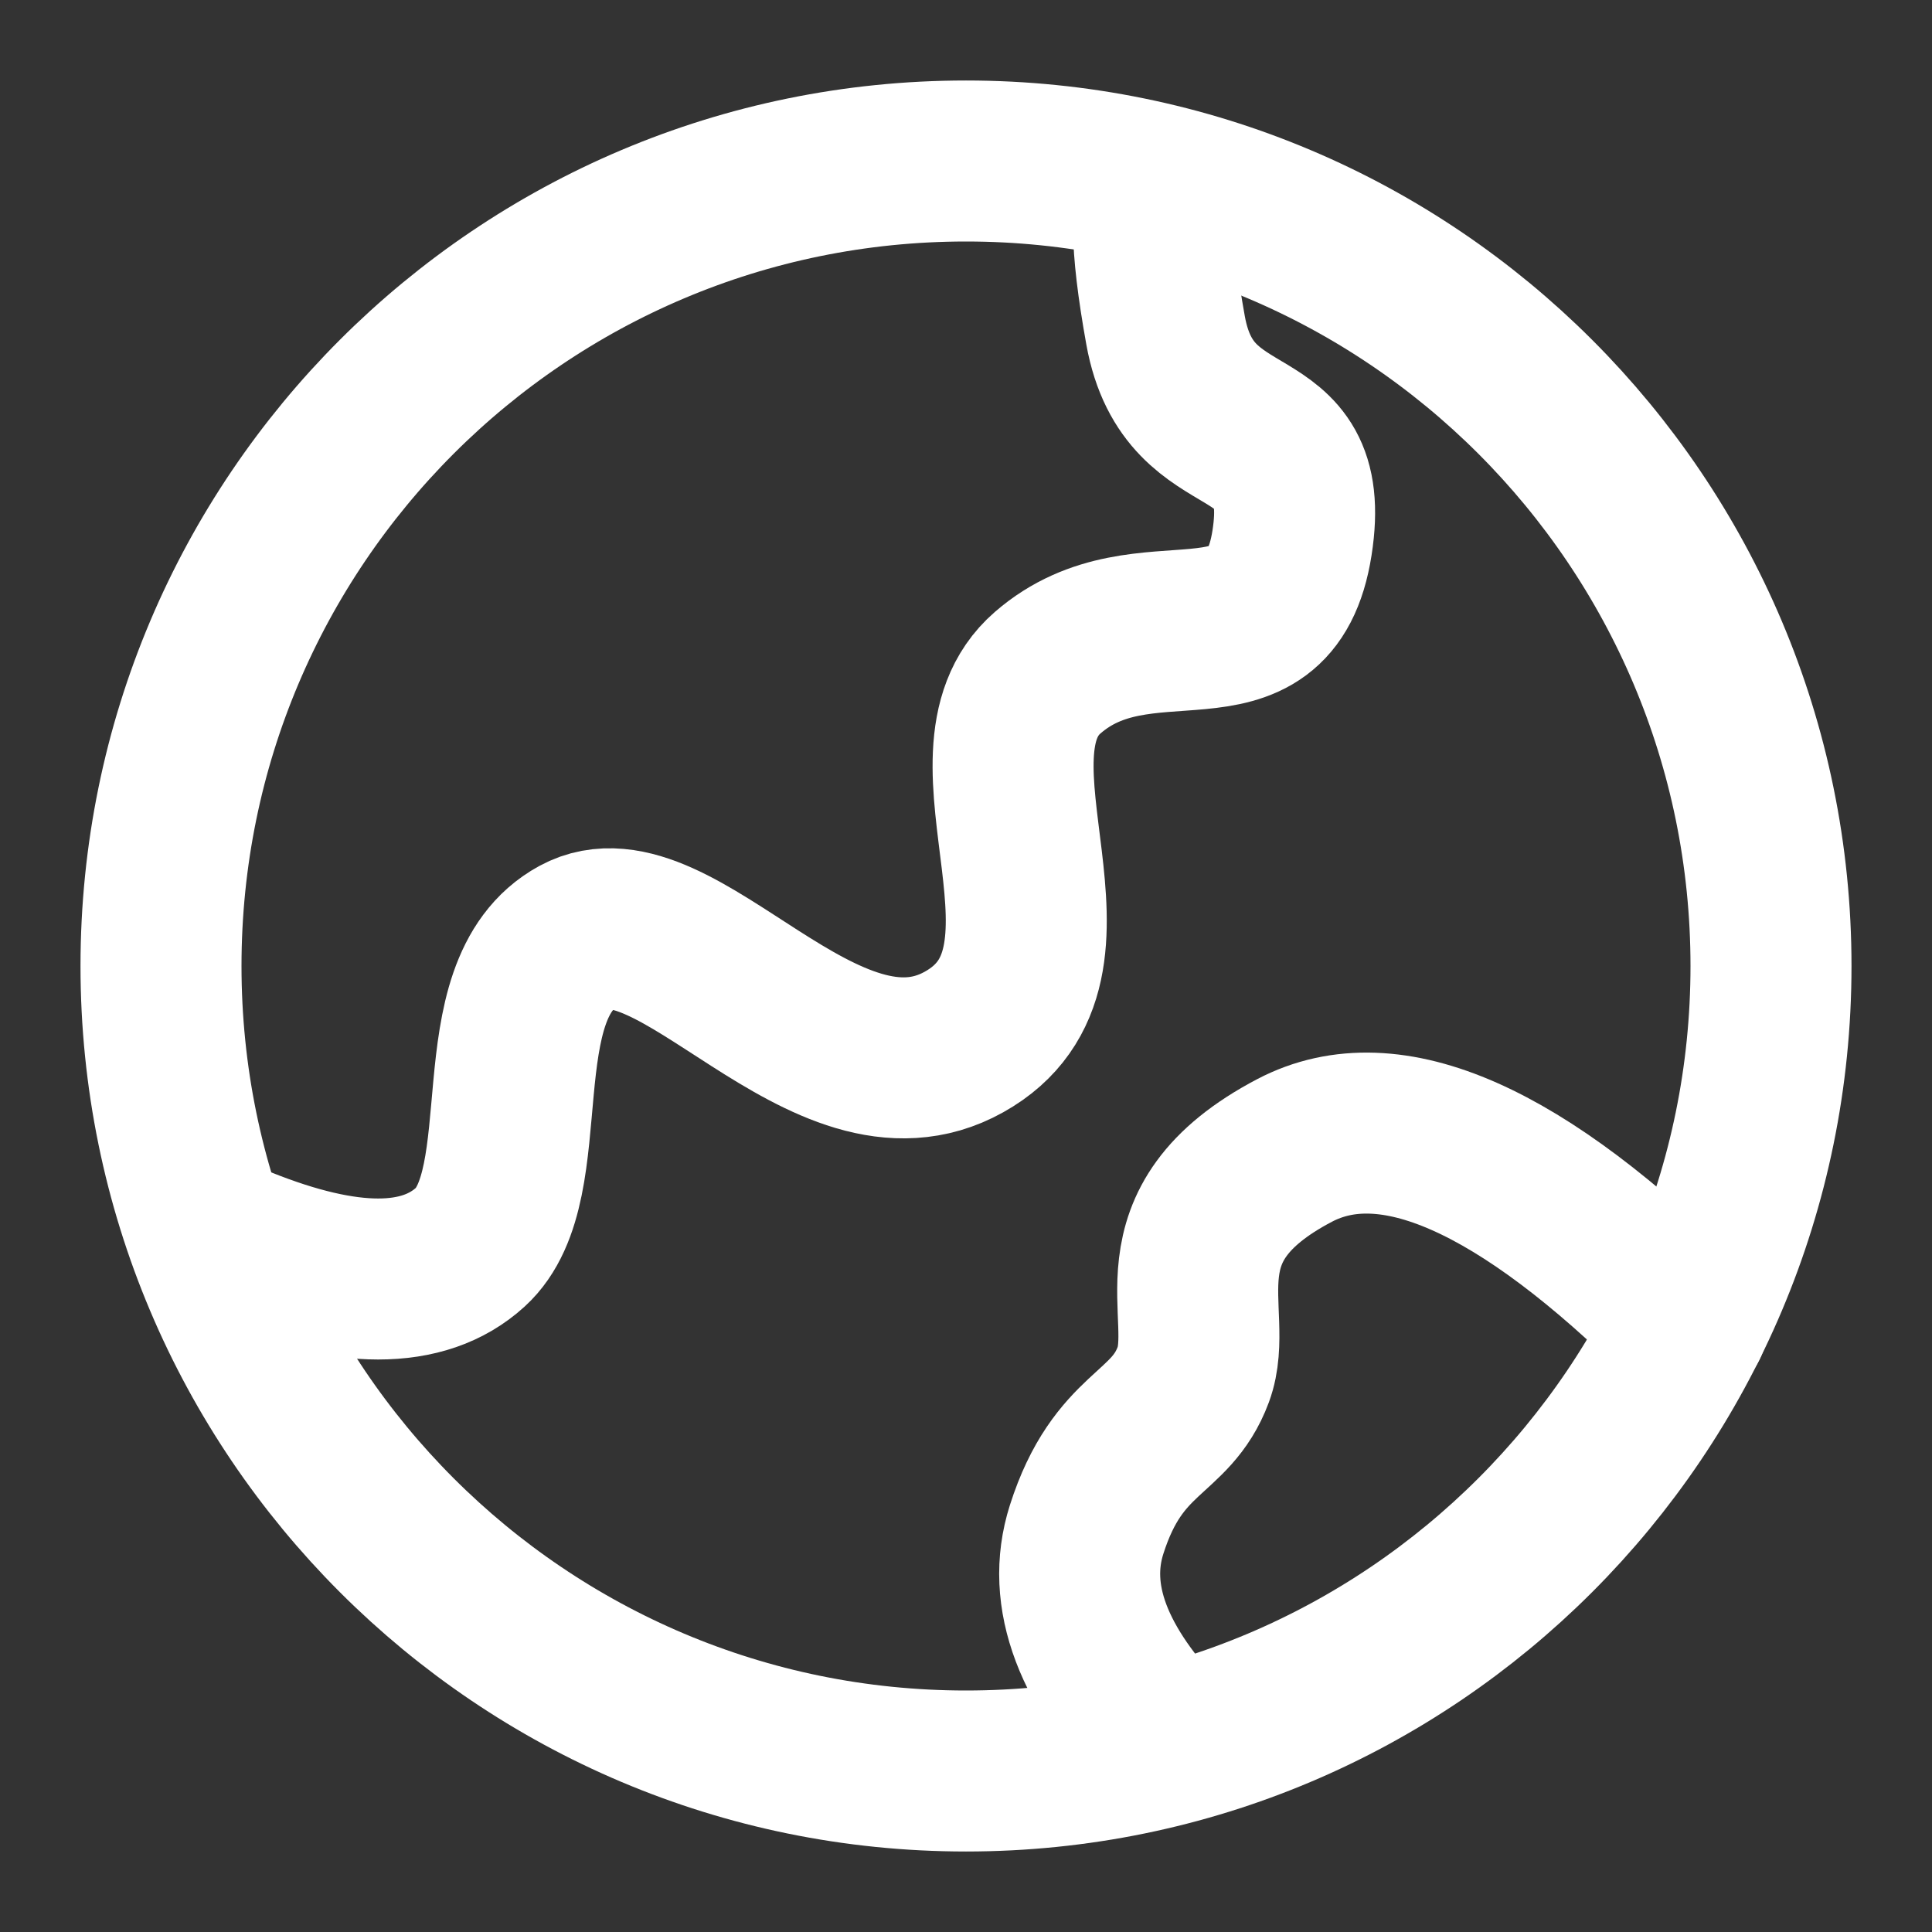
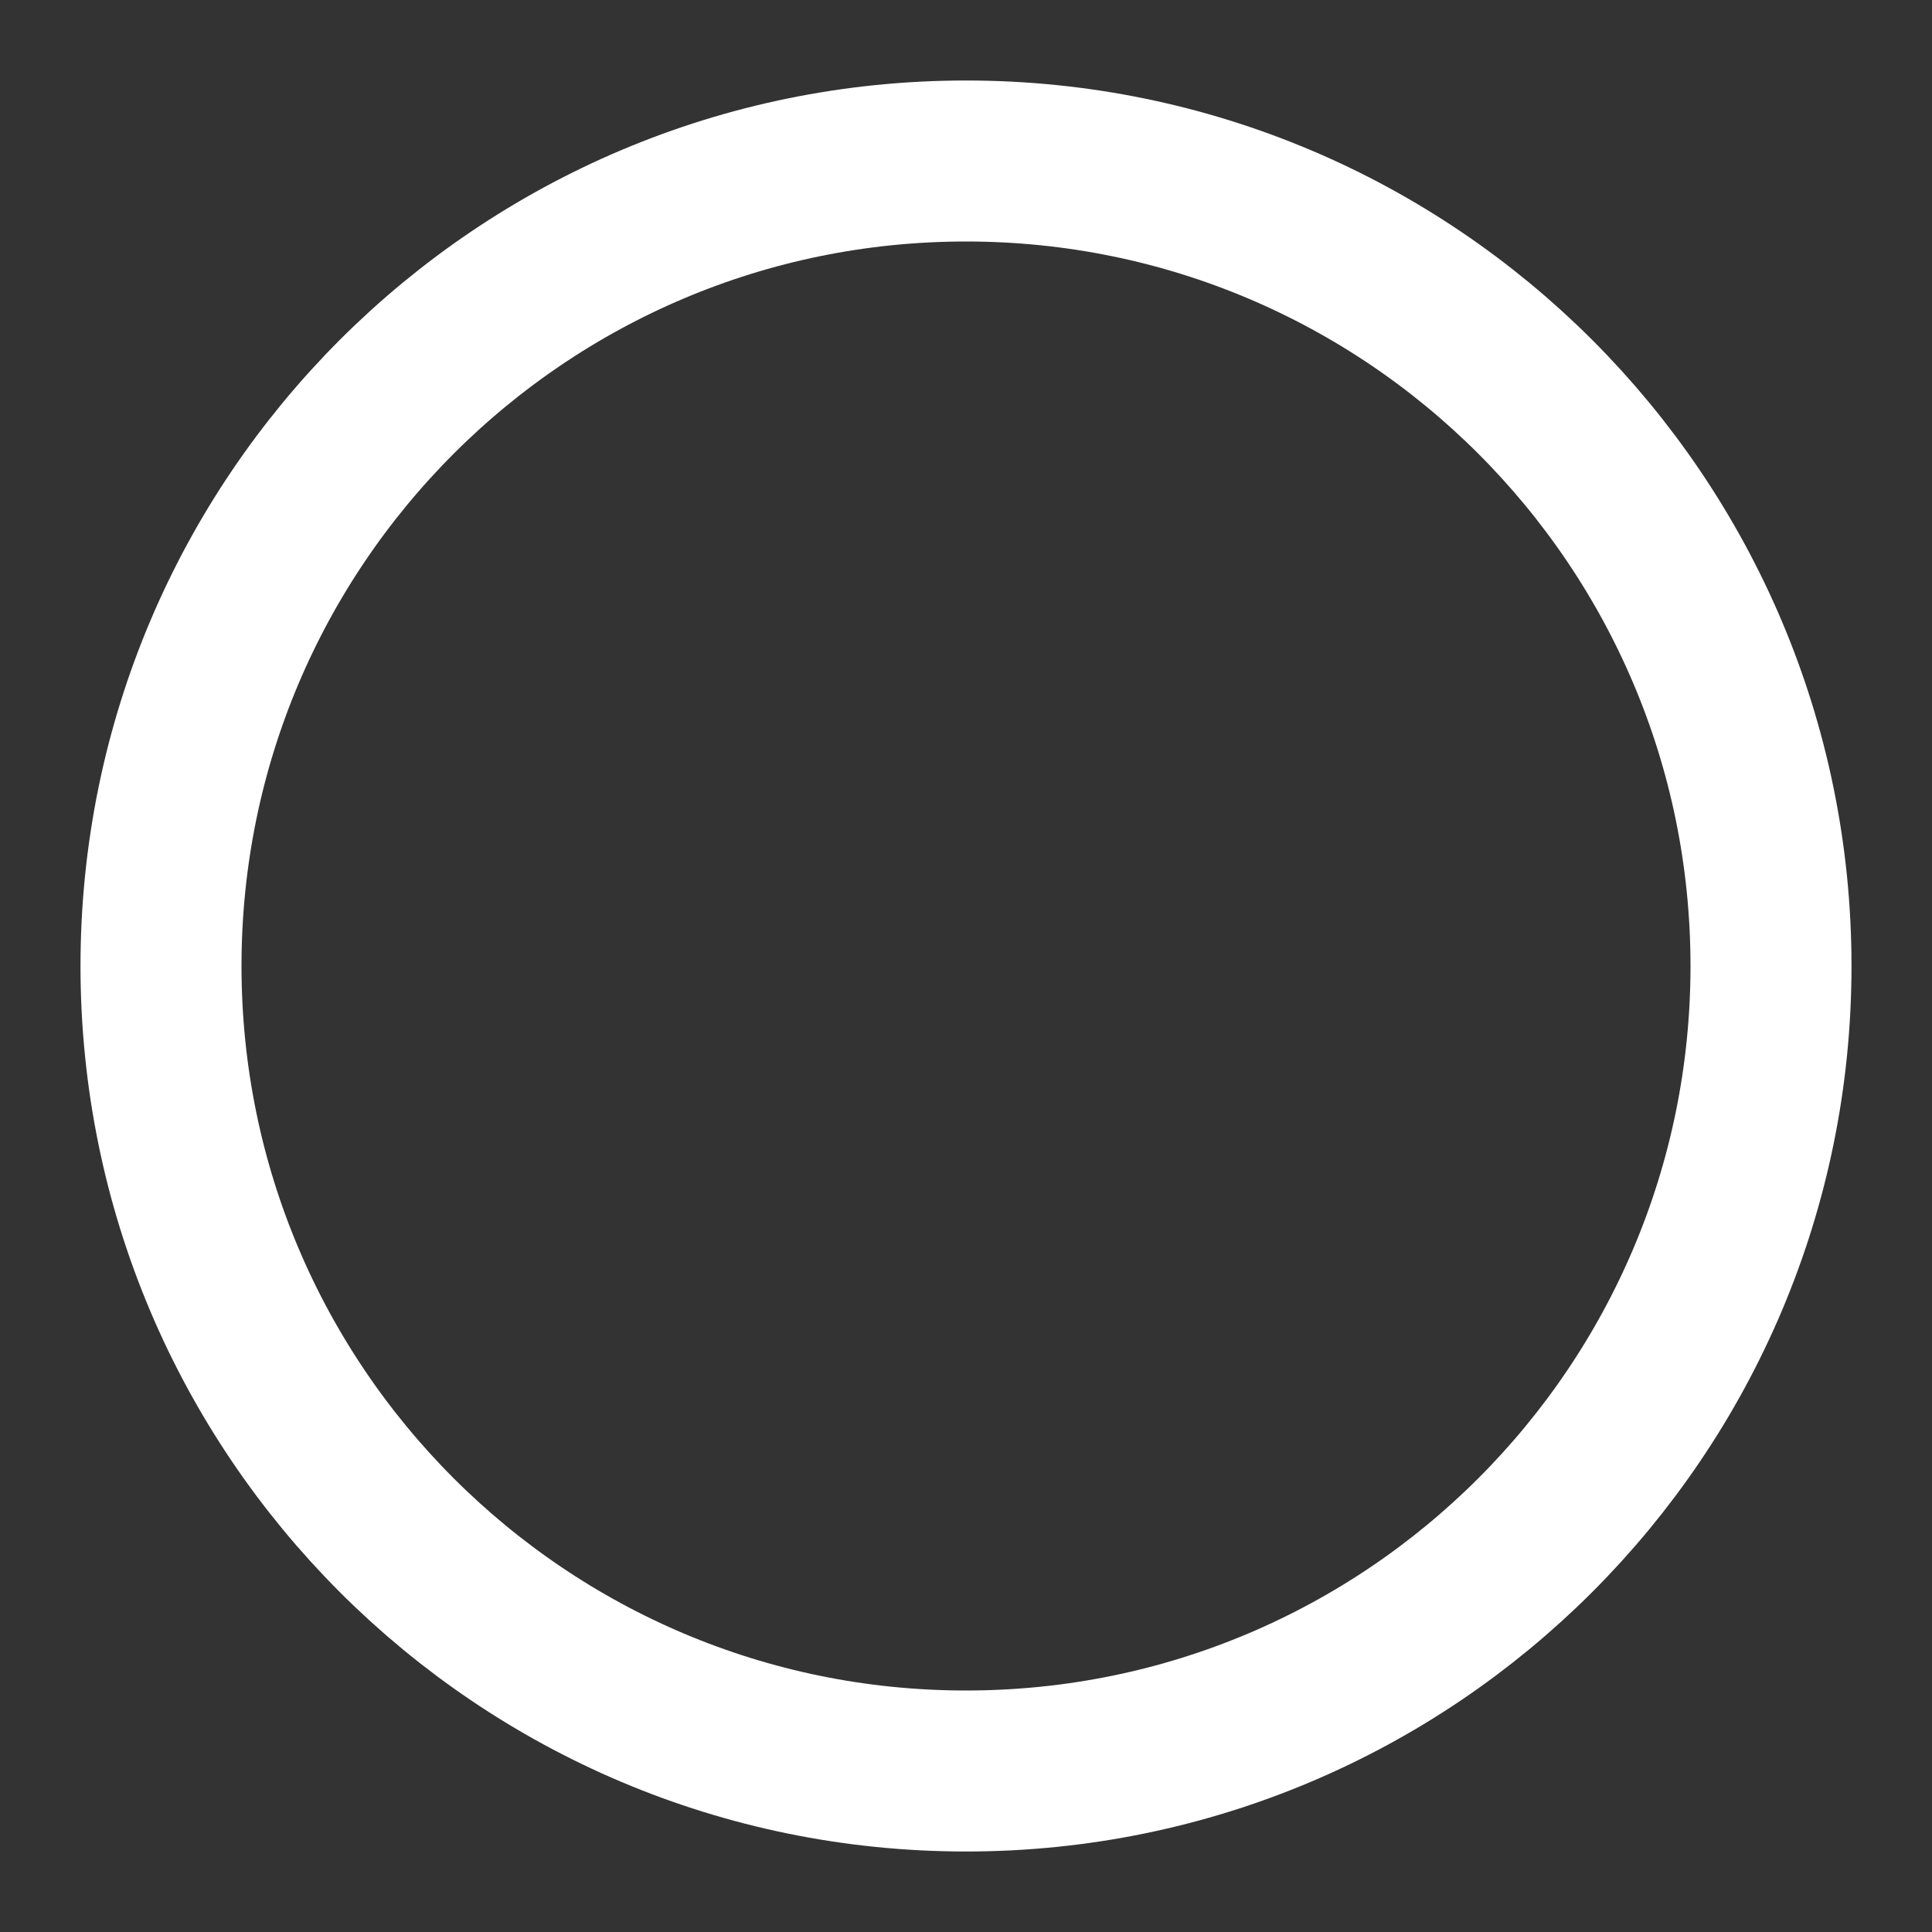
<svg xmlns="http://www.w3.org/2000/svg" width="24" height="24" viewBox="0 0 24 24" fill="none">
  <rect x="0" y="0" width="24" height="24" fill="#333333" stroke="none" />
  <path d="M12 22C17.523 22 22 17.523 22 12C22 6.477 17.523 2 12 2C6.477 2 2 6.477 2 12C2 17.523 6.477 22 12 22Z" stroke="white" stroke-width="2" />
-   <path d="M3 15.493C4.316 16.02 5.263 16.02 5.842 15.493C6.71 14.701 5.961 12.299 7.177 11.636C8.392 10.974 10.244 13.911 11.975 12.944C13.706 11.978 11.812 9.401 13.014 8.357C14.215 7.312 15.777 8.49 16.05 6.743C16.323 4.997 14.776 5.754 14.479 4.103C14.281 3.003 14.281 2.424 14.479 2.368" stroke="white" stroke-width="2" stroke-linecap="round" />
-   <path d="M14.511 21.675C13.573 20.716 13.236 19.825 13.498 19.001C13.892 17.765 14.541 17.838 14.824 17.074C15.107 16.31 14.308 15.222 16.082 14.291C17.265 13.671 18.892 14.39 20.961 16.447" stroke="white" stroke-width="2" stroke-linecap="round" />
</svg>